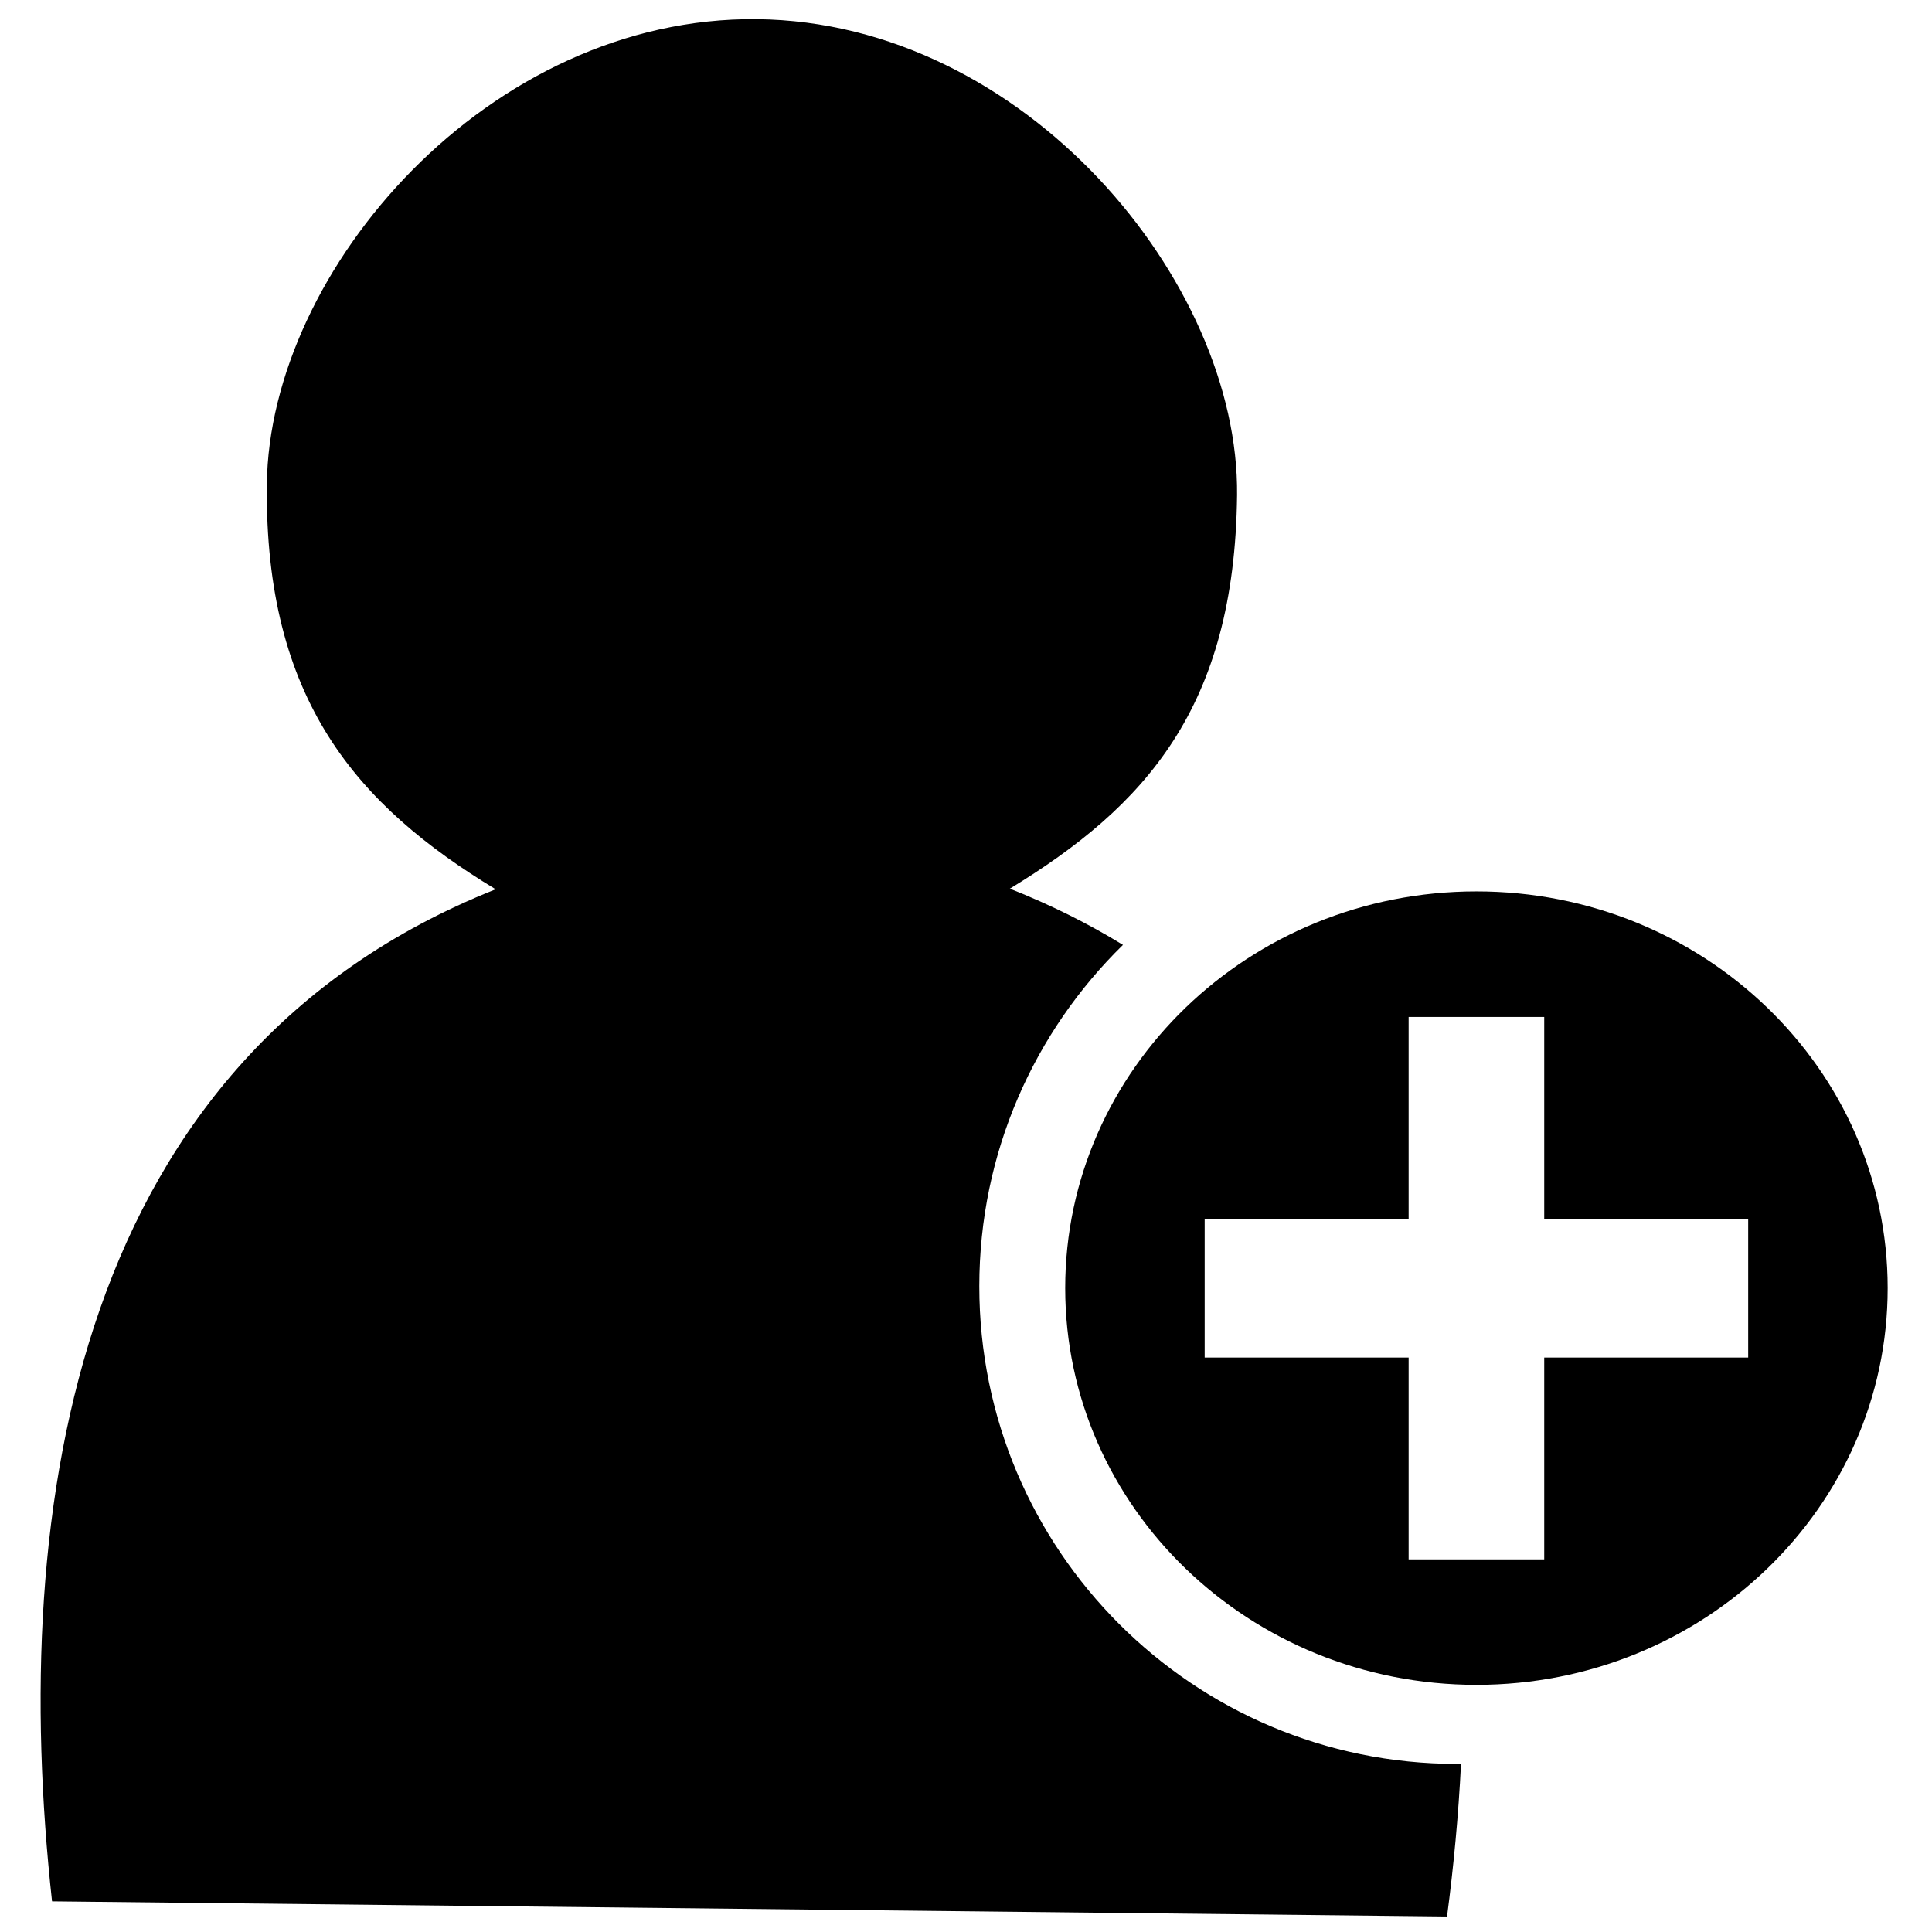
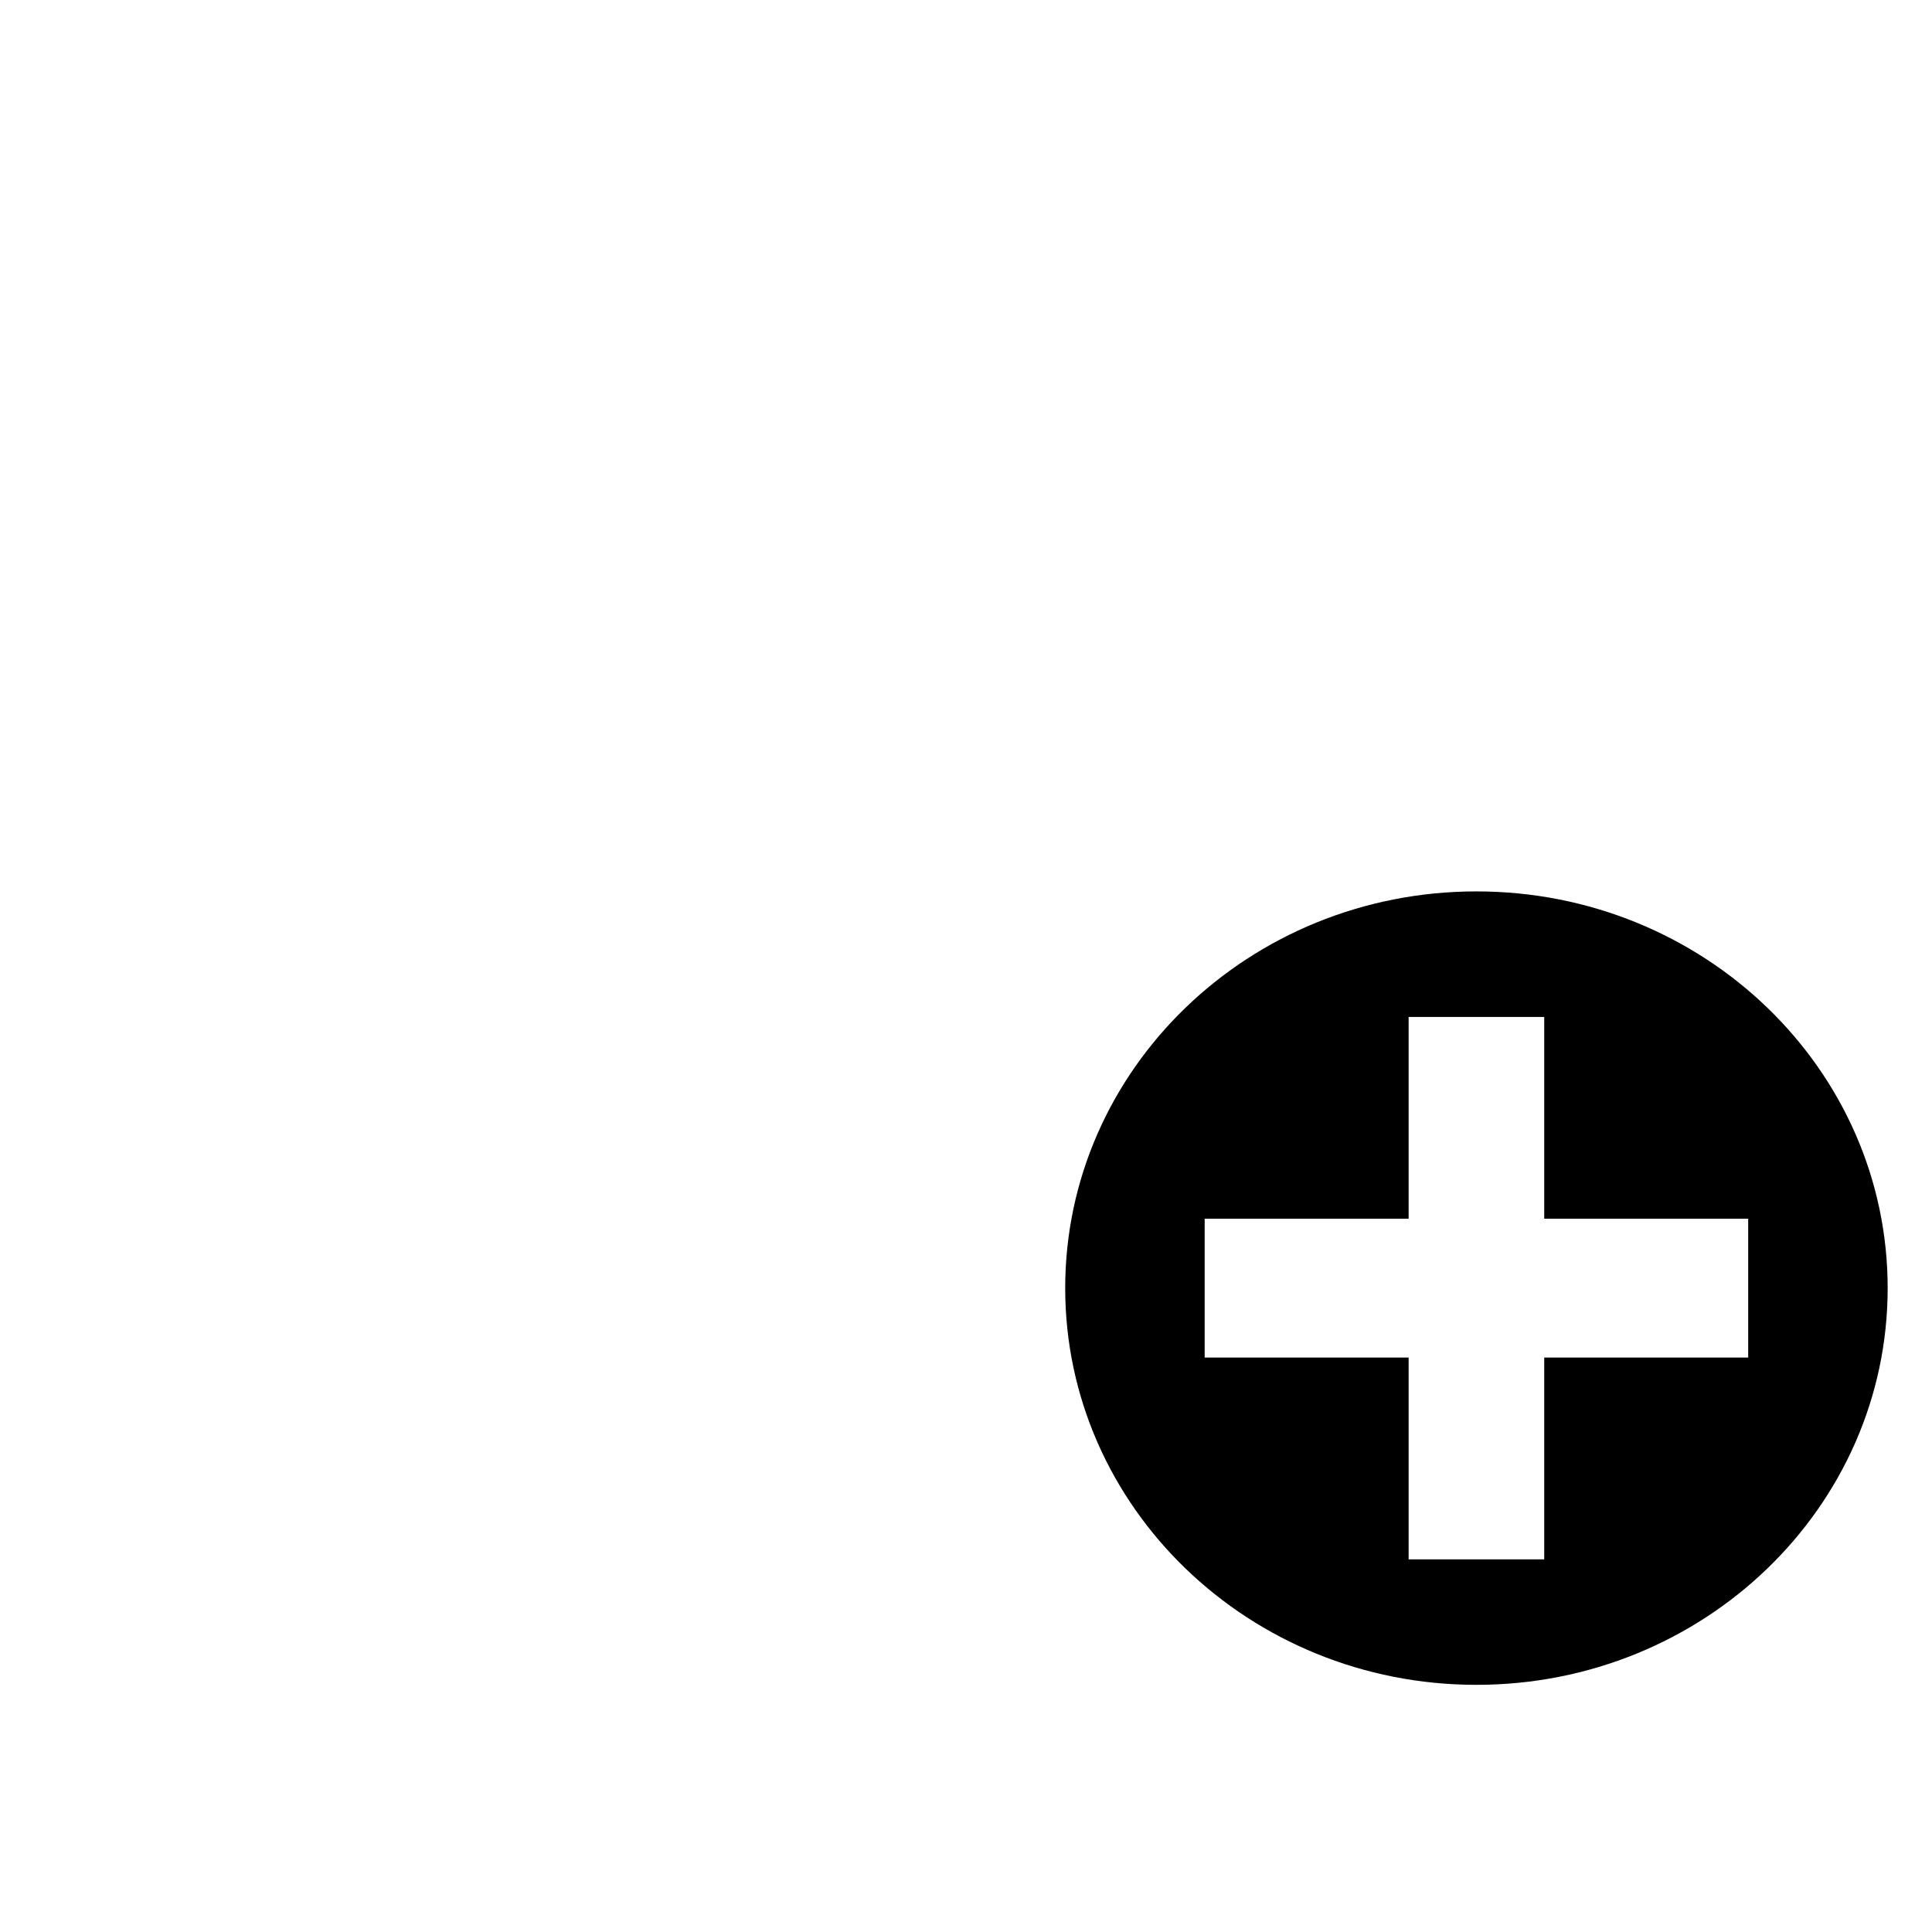
<svg xmlns="http://www.w3.org/2000/svg" width="800px" height="800px" version="1.1" viewBox="144 144 512 512">
  <defs>
    <clipPath id="a">
      <path d="m154 149h378v502.9h-378z" />
    </clipPath>
  </defs>
  <g clip-path="url(#a)">
-     <path d="m411.62 379.51c10.867 4.293 20.836 9.285 29.98 14.895-23.488 22.977-38.074 55.023-38.074 90.48 0 69.906 56.668 126.57 126.57 126.57l1.086-0.016c-0.672 13.59-1.953 27.137-3.703 40.461l-369.69-4.019c-11.543-105.34 6.258-223.93 117.56-268.21-36.809-22.289-61.246-50.254-60.633-107.27s58.918-124.09 129.91-123.32c70.996 0.773 127.82 69.656 127.21 126.11-0.613 56.465-24.438 82.512-60.219 104.32z" fill-rule="evenodd" />
-   </g>
+     </g>
  <path d="m535.27 380.23c60.188 0 108.98 47.074 108.98 105.13 0 58.066-48.793 105.14-108.98 105.14-60.191 0-108.98-47.07-108.98-105.14 0.004-58.059 48.793-105.13 108.98-105.13zm-17.969 177.01h35.934v-53.473h54.051v-36.797h-54.051v-53.469h-35.934v53.473h-54.051v36.797h54.051z" fill-rule="evenodd" />
</svg>